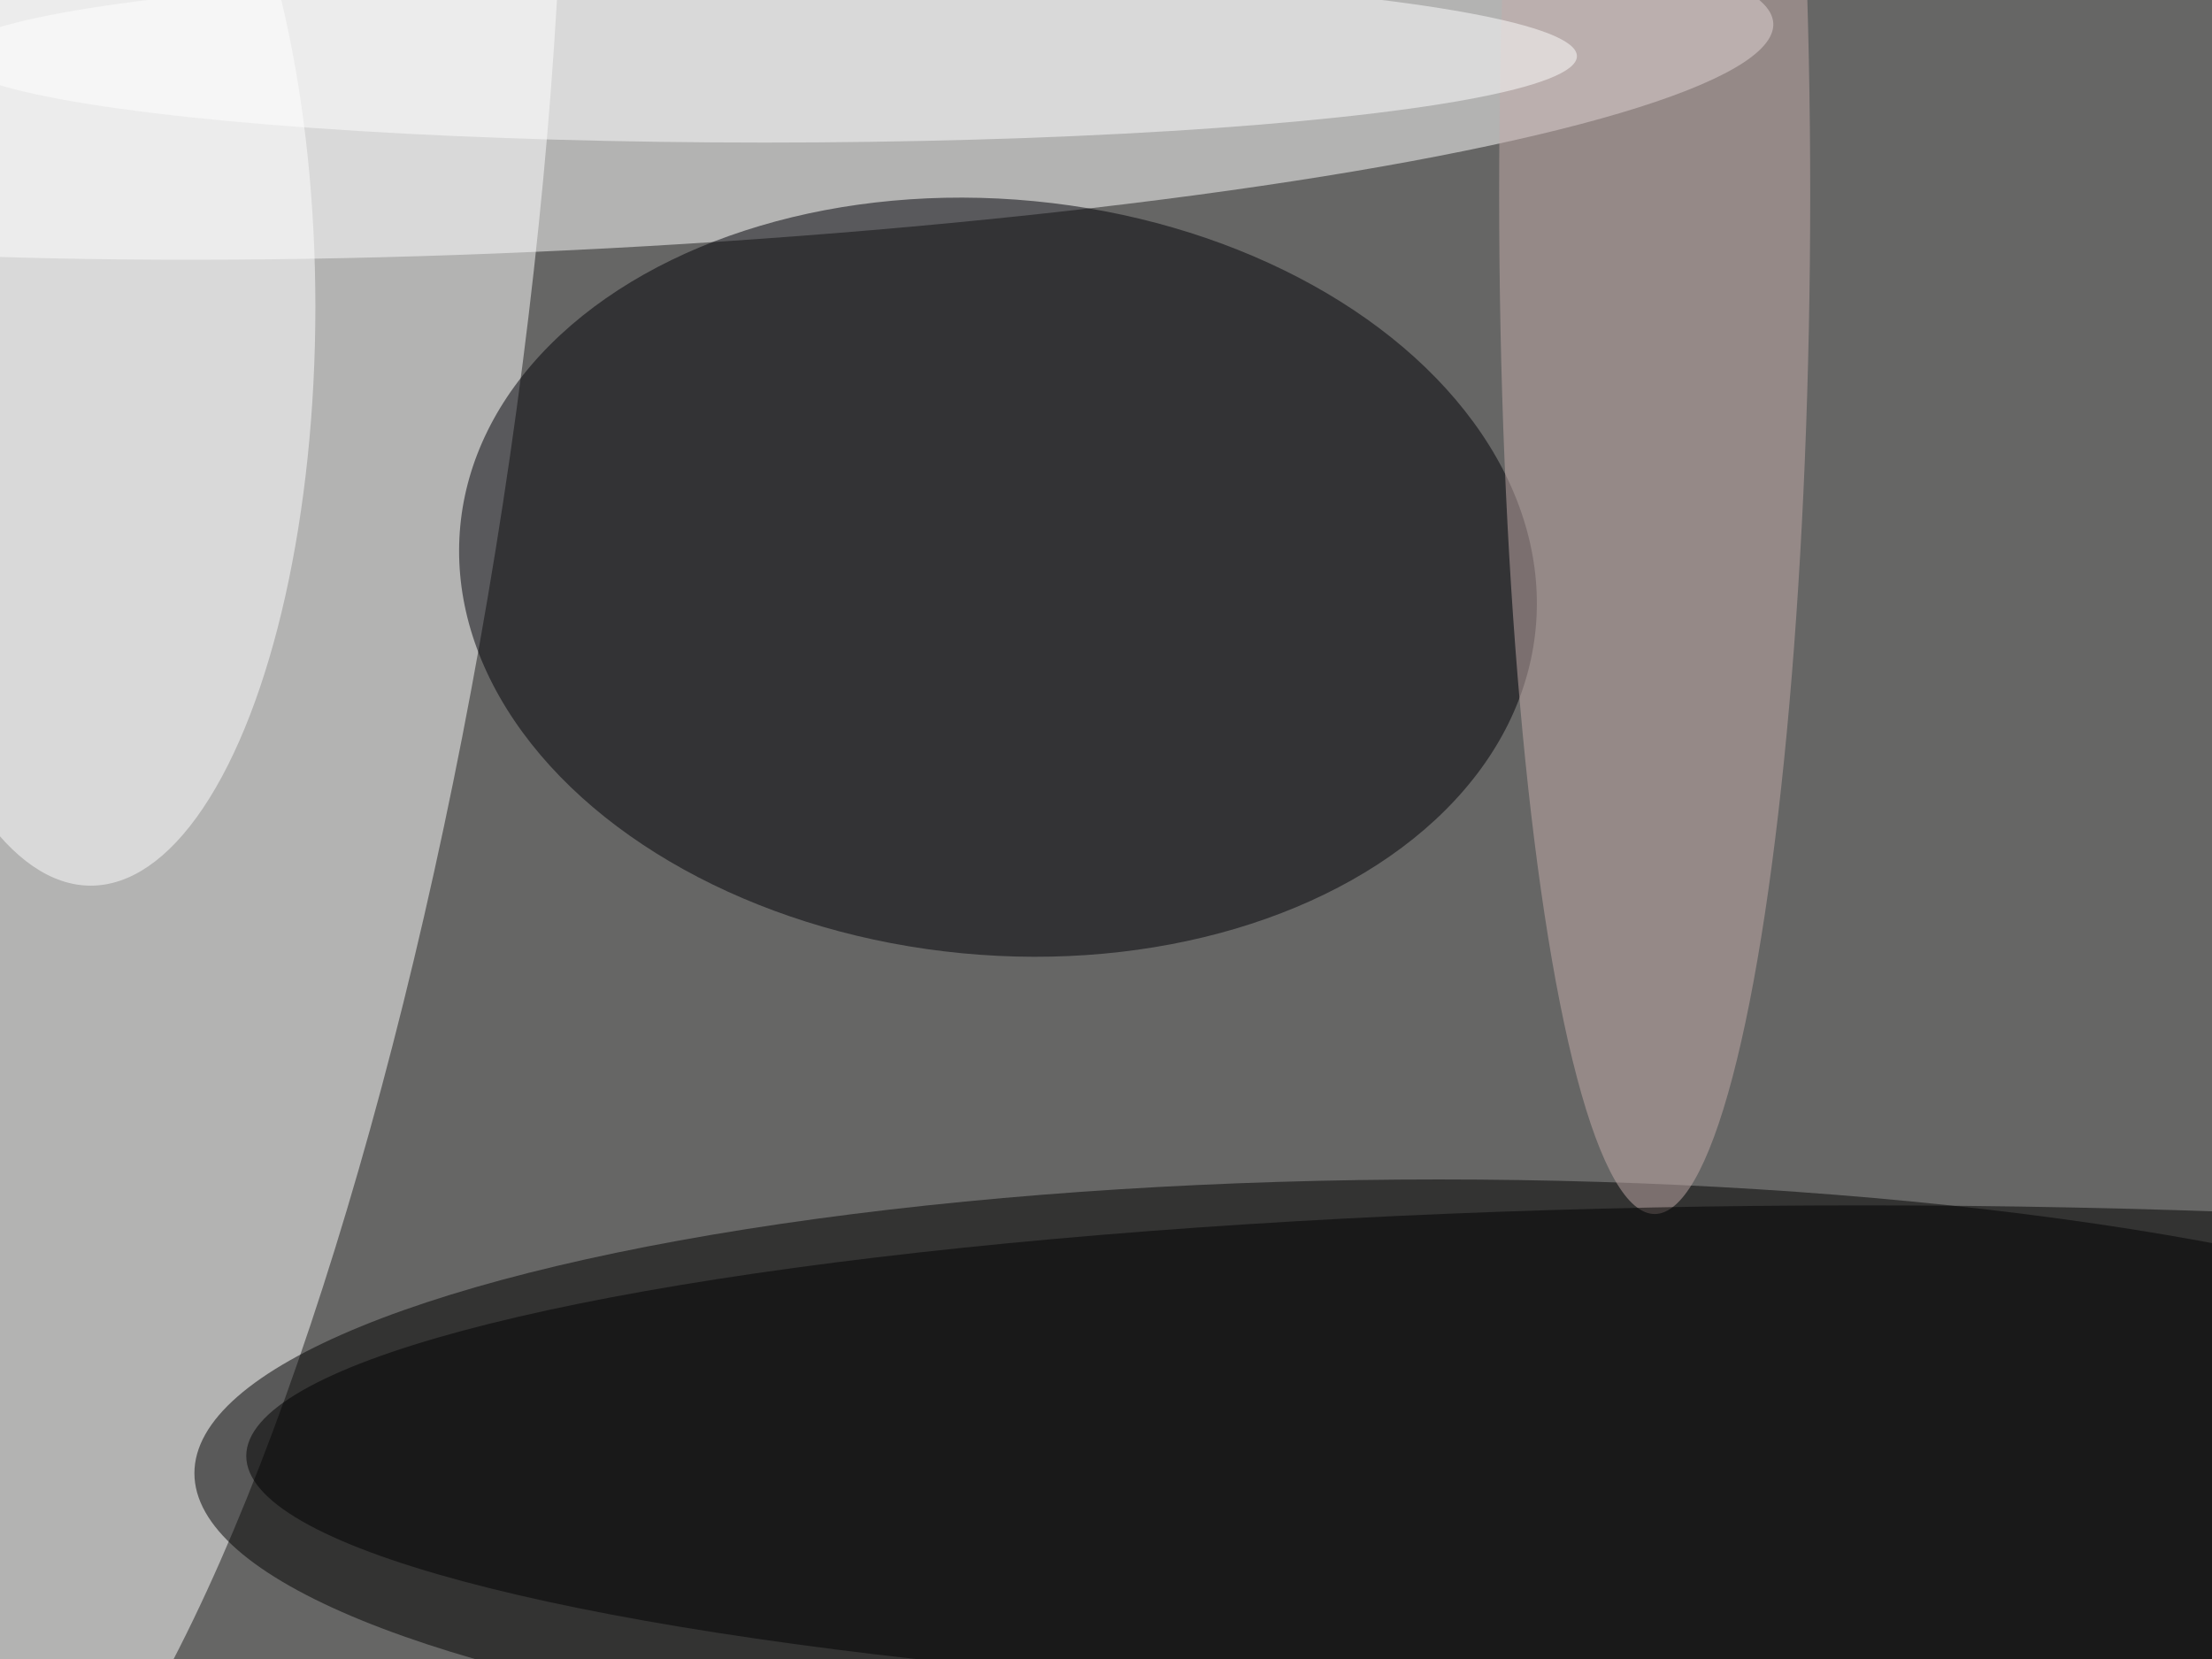
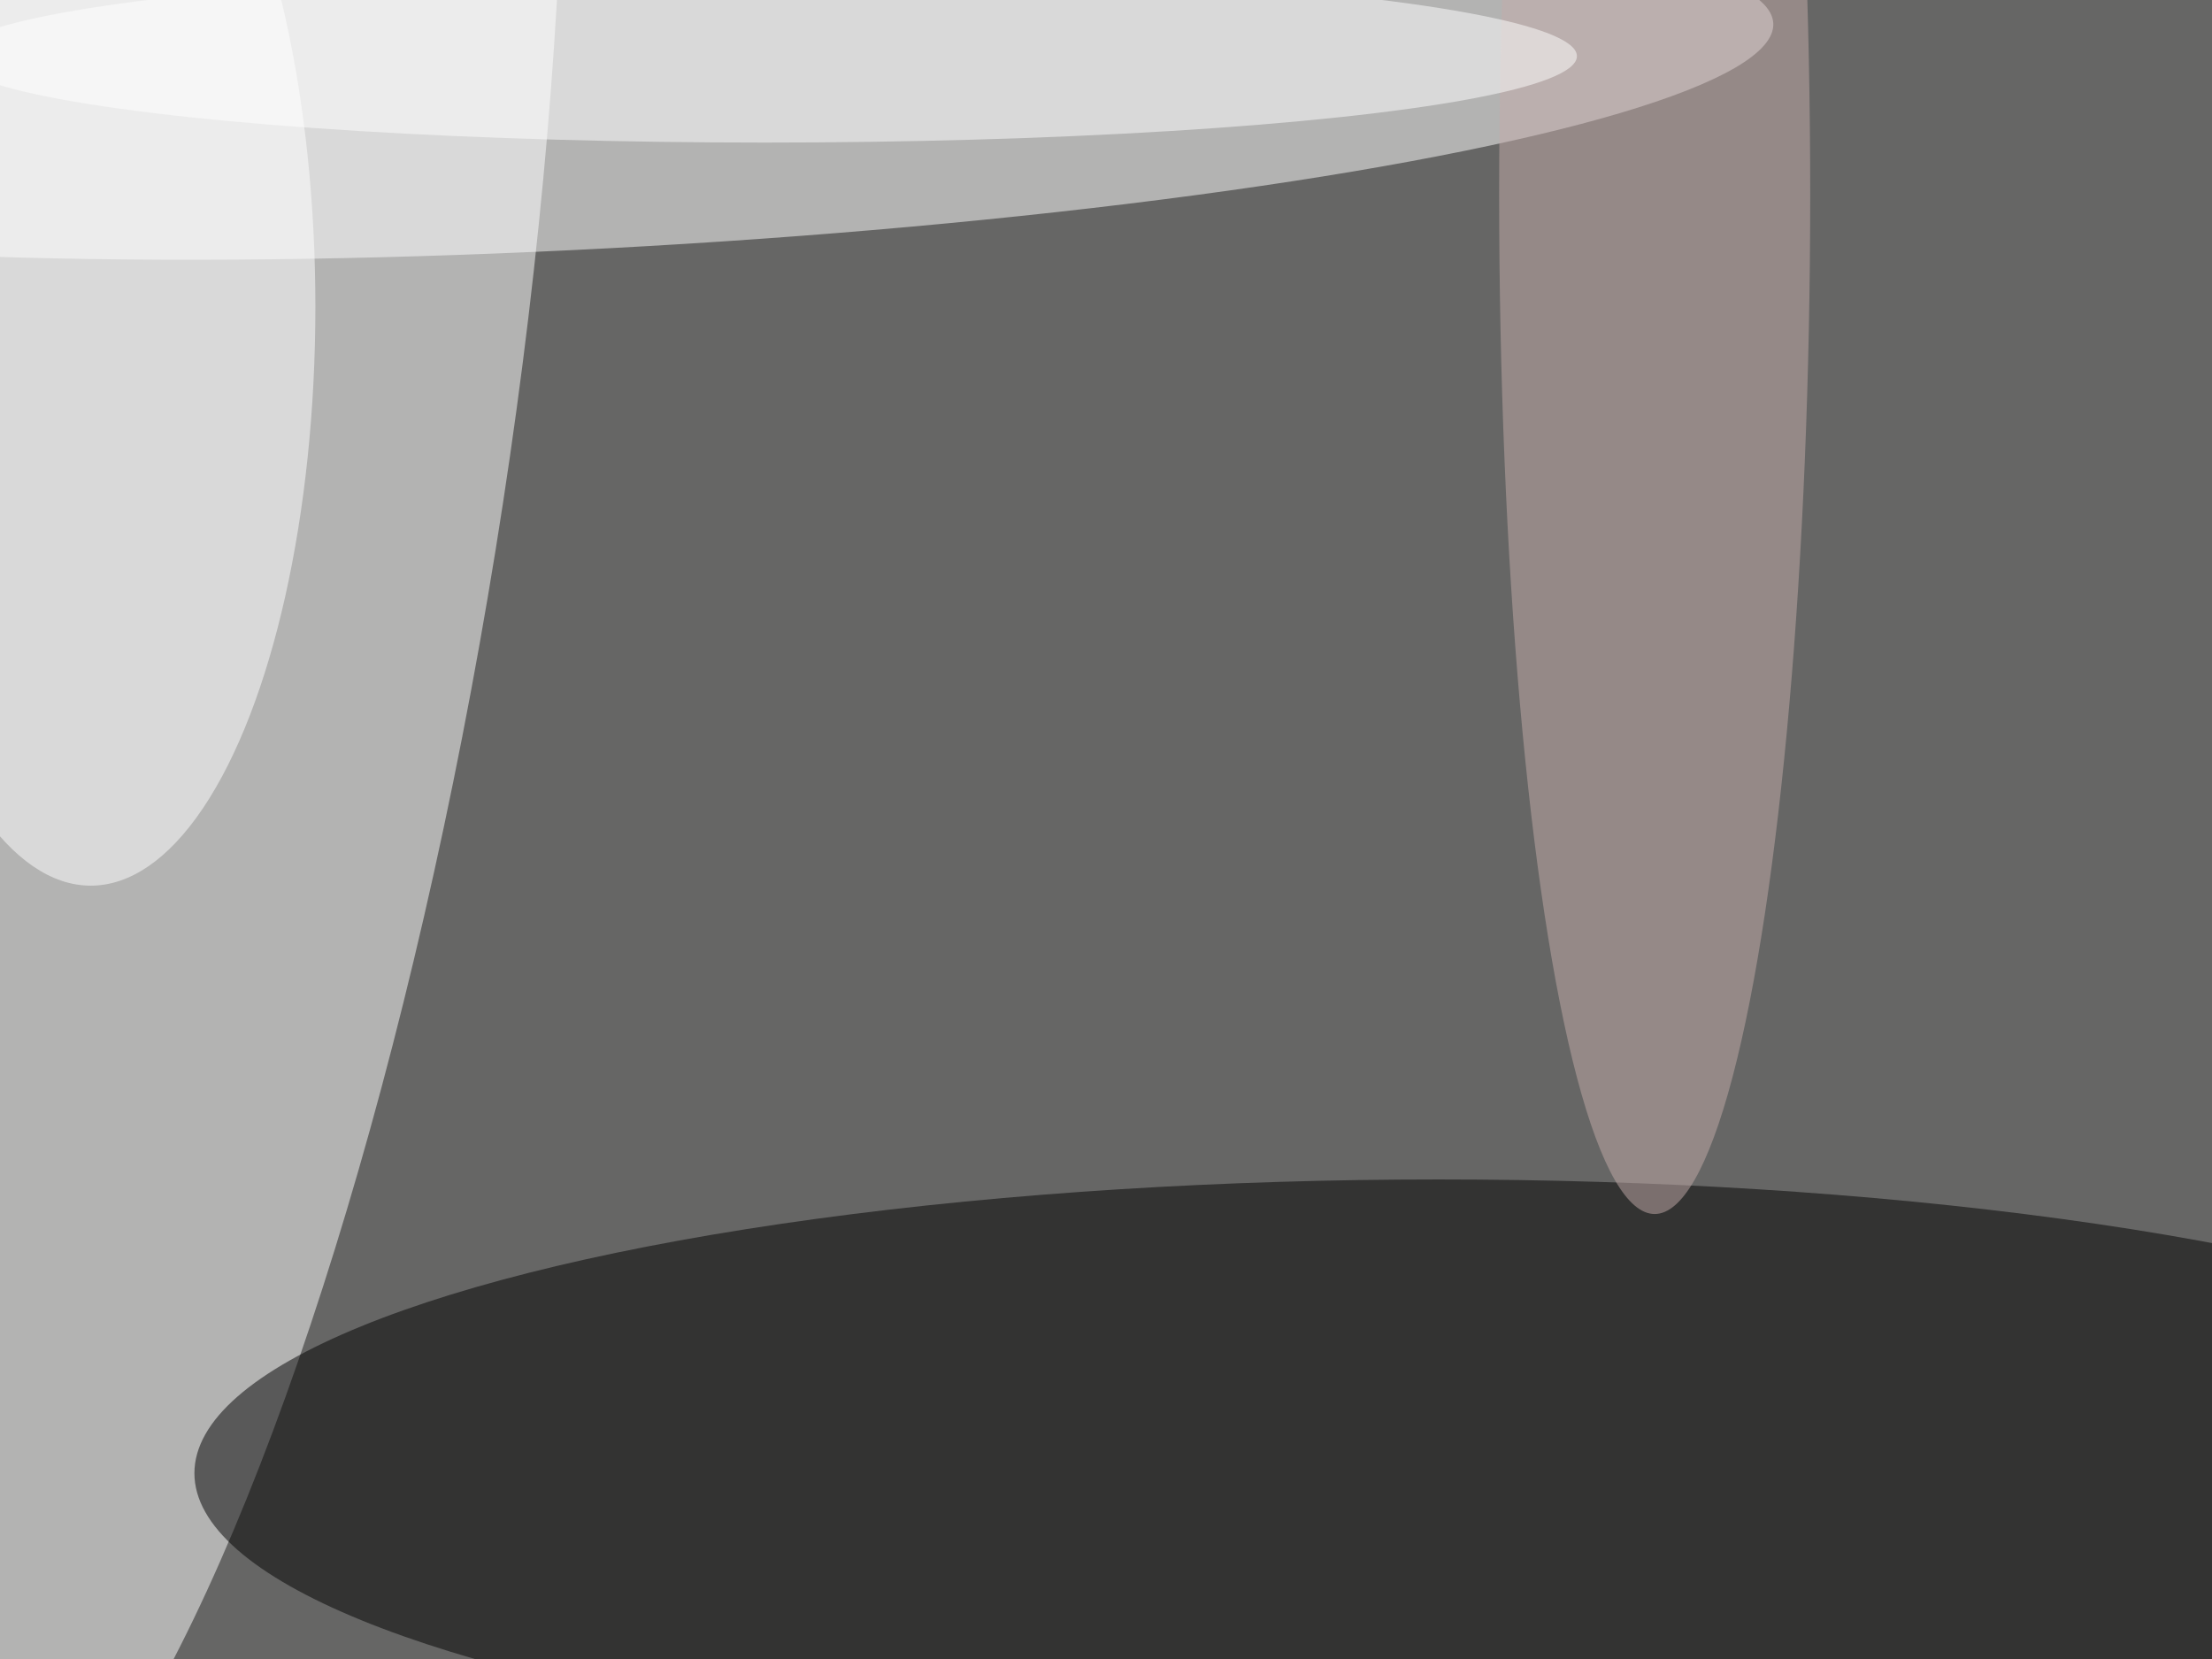
<svg xmlns="http://www.w3.org/2000/svg" viewBox="0 0 1024 768">
  <filter id="b">
    <feGaussianBlur stdDeviation="12" />
  </filter>
-   <path fill="#666665" d="M0 0h1024v768H0z" />
+   <path fill="#666665" d="M0 0h1024v768H0" />
  <g filter="url(#b)" transform="matrix(4 0 0 4 2 2)" fill-opacity=".5">
    <ellipse fill="#fff" rx="1" ry="1" transform="matrix(40.052 6.479 -26.439 163.444 16.8 56.7)" />
    <ellipse cx="166" cy="170" rx="144" ry="34" />
    <ellipse fill="#fff" rx="1" ry="1" transform="matrix(-135.727 7.209 -1 -18.829 69 9.4)" />
-     <ellipse fill="#000006" rx="1" ry="1" transform="matrix(-4.173 43.522 -62.227 -5.967 115 66.3)" />
    <ellipse fill="#fff" cx="10" cy="35" rx="26" ry="67" />
    <ellipse fill="#c5adaa" cx="191" cy="22" rx="18" ry="118" />
-     <ellipse cx="215" cy="168" rx="187" ry="29" />
    <ellipse fill="#fff" cx="88" cy="6" rx="94" ry="10" />
  </g>
</svg>